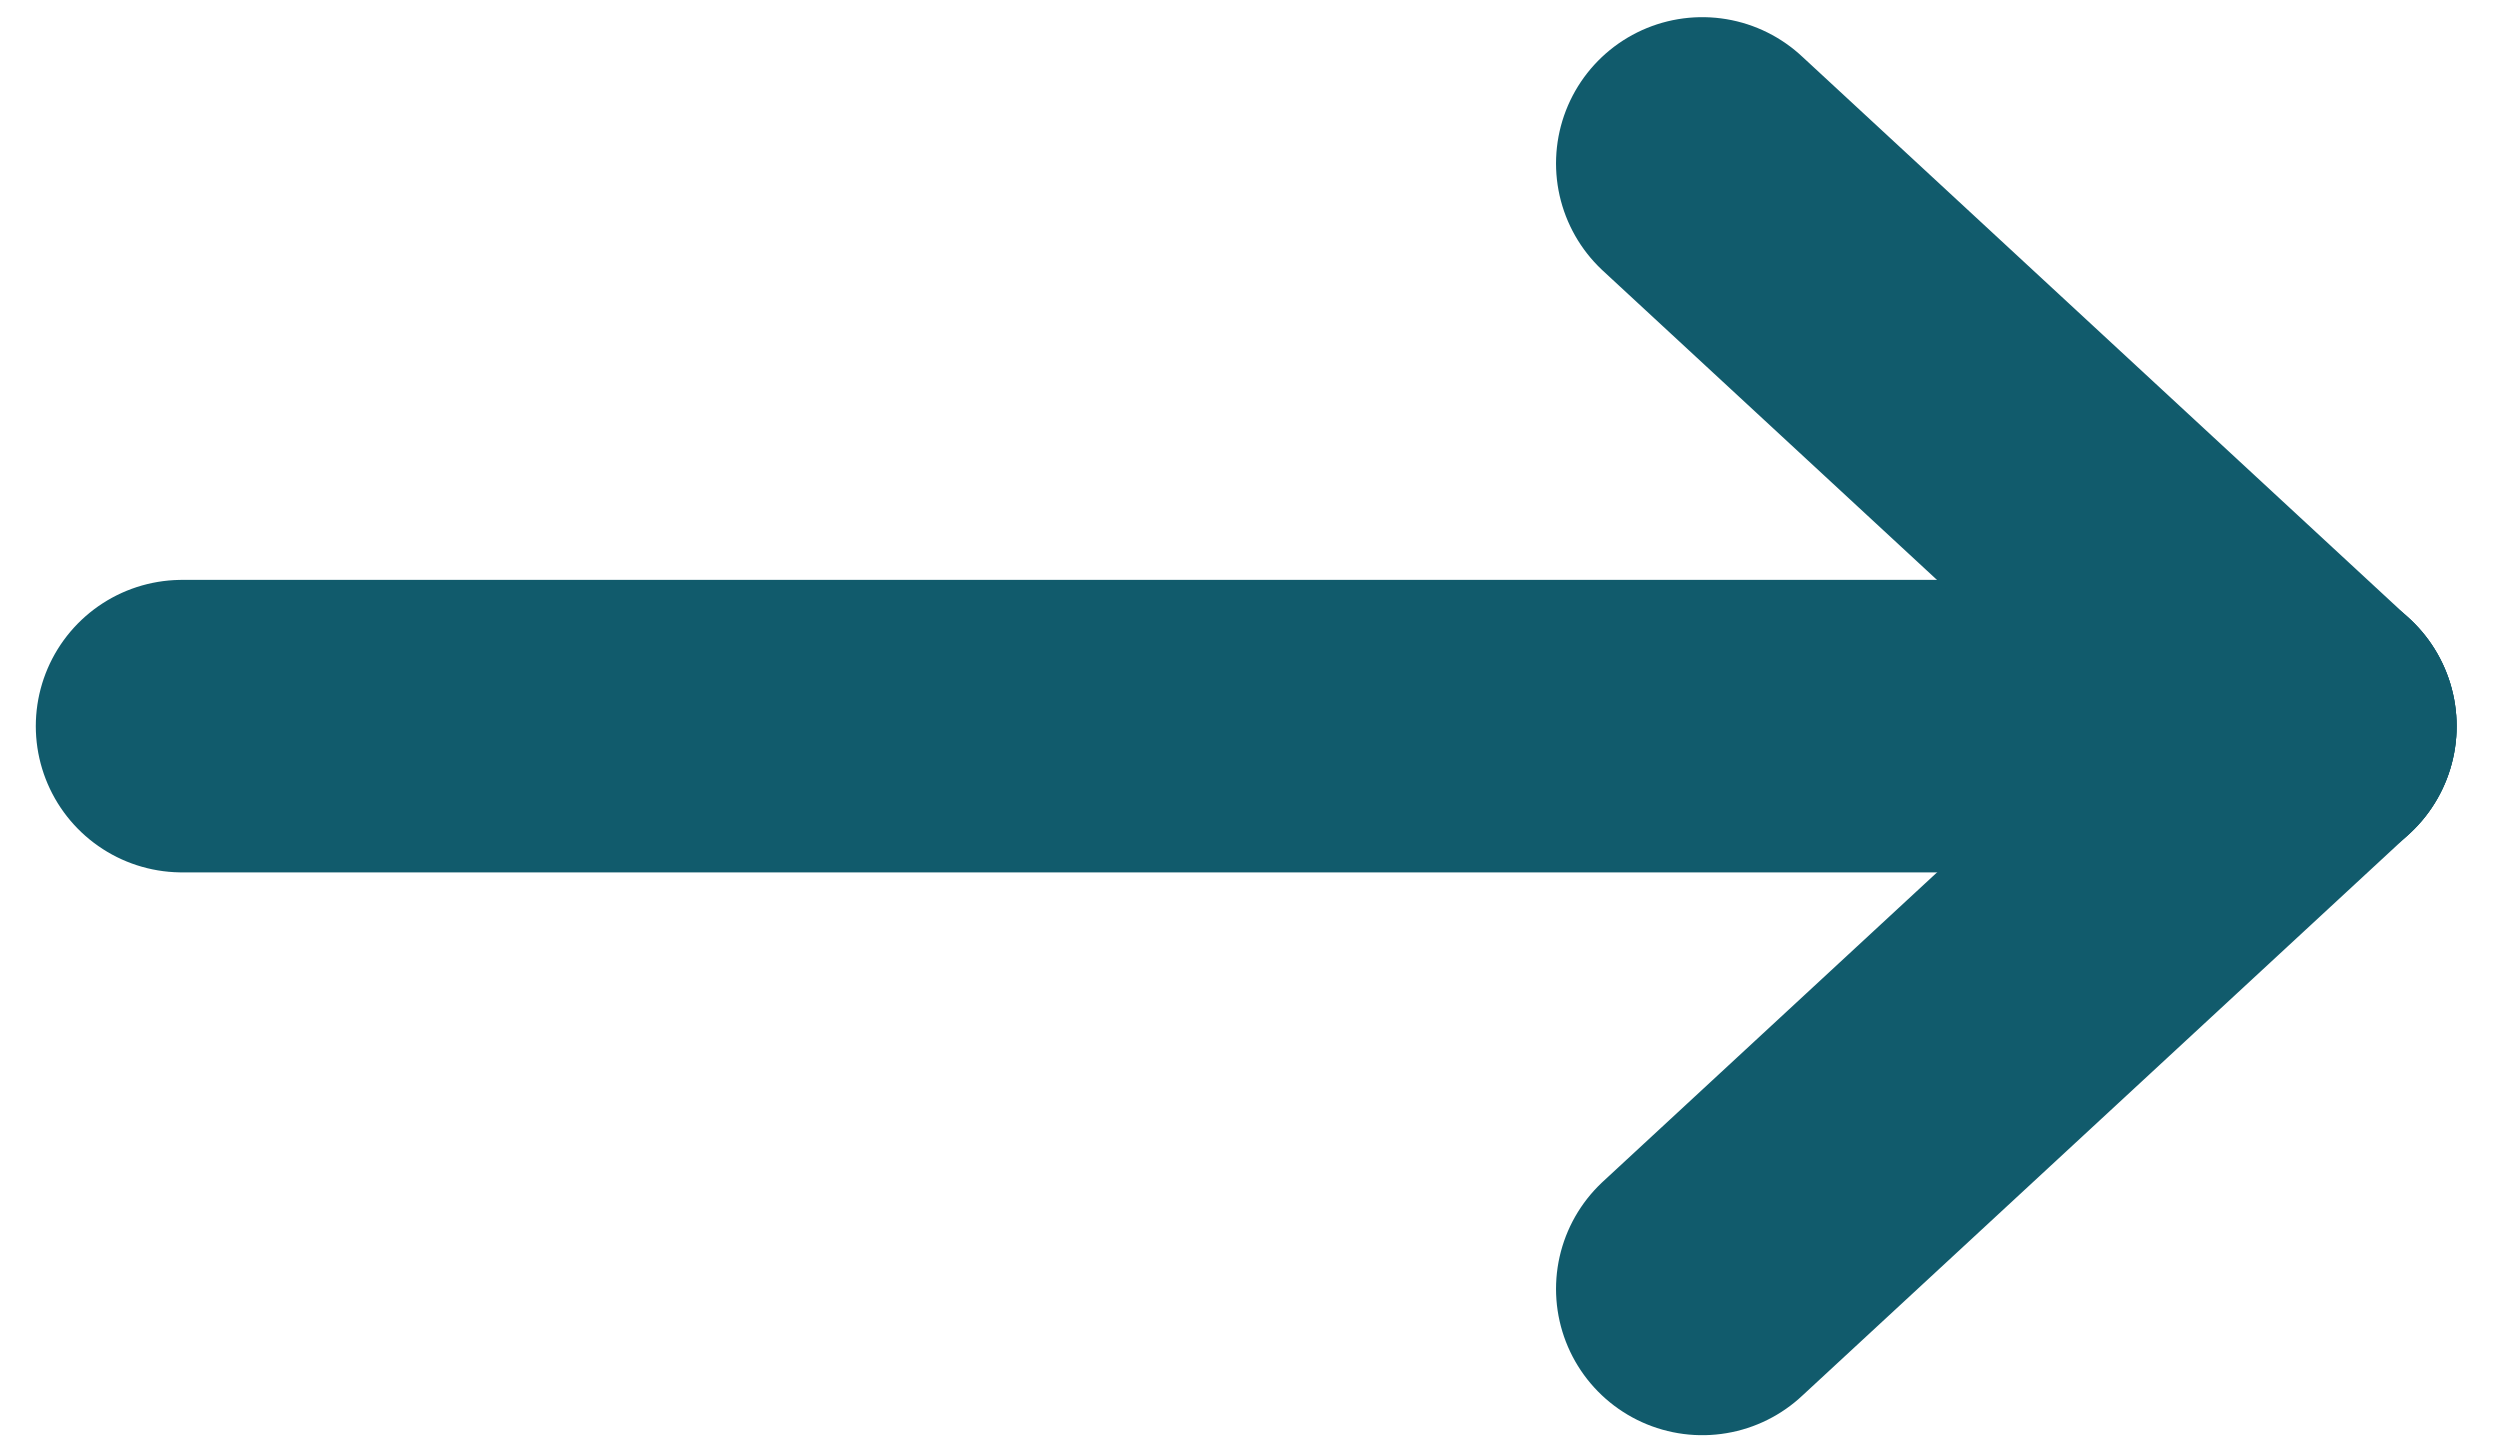
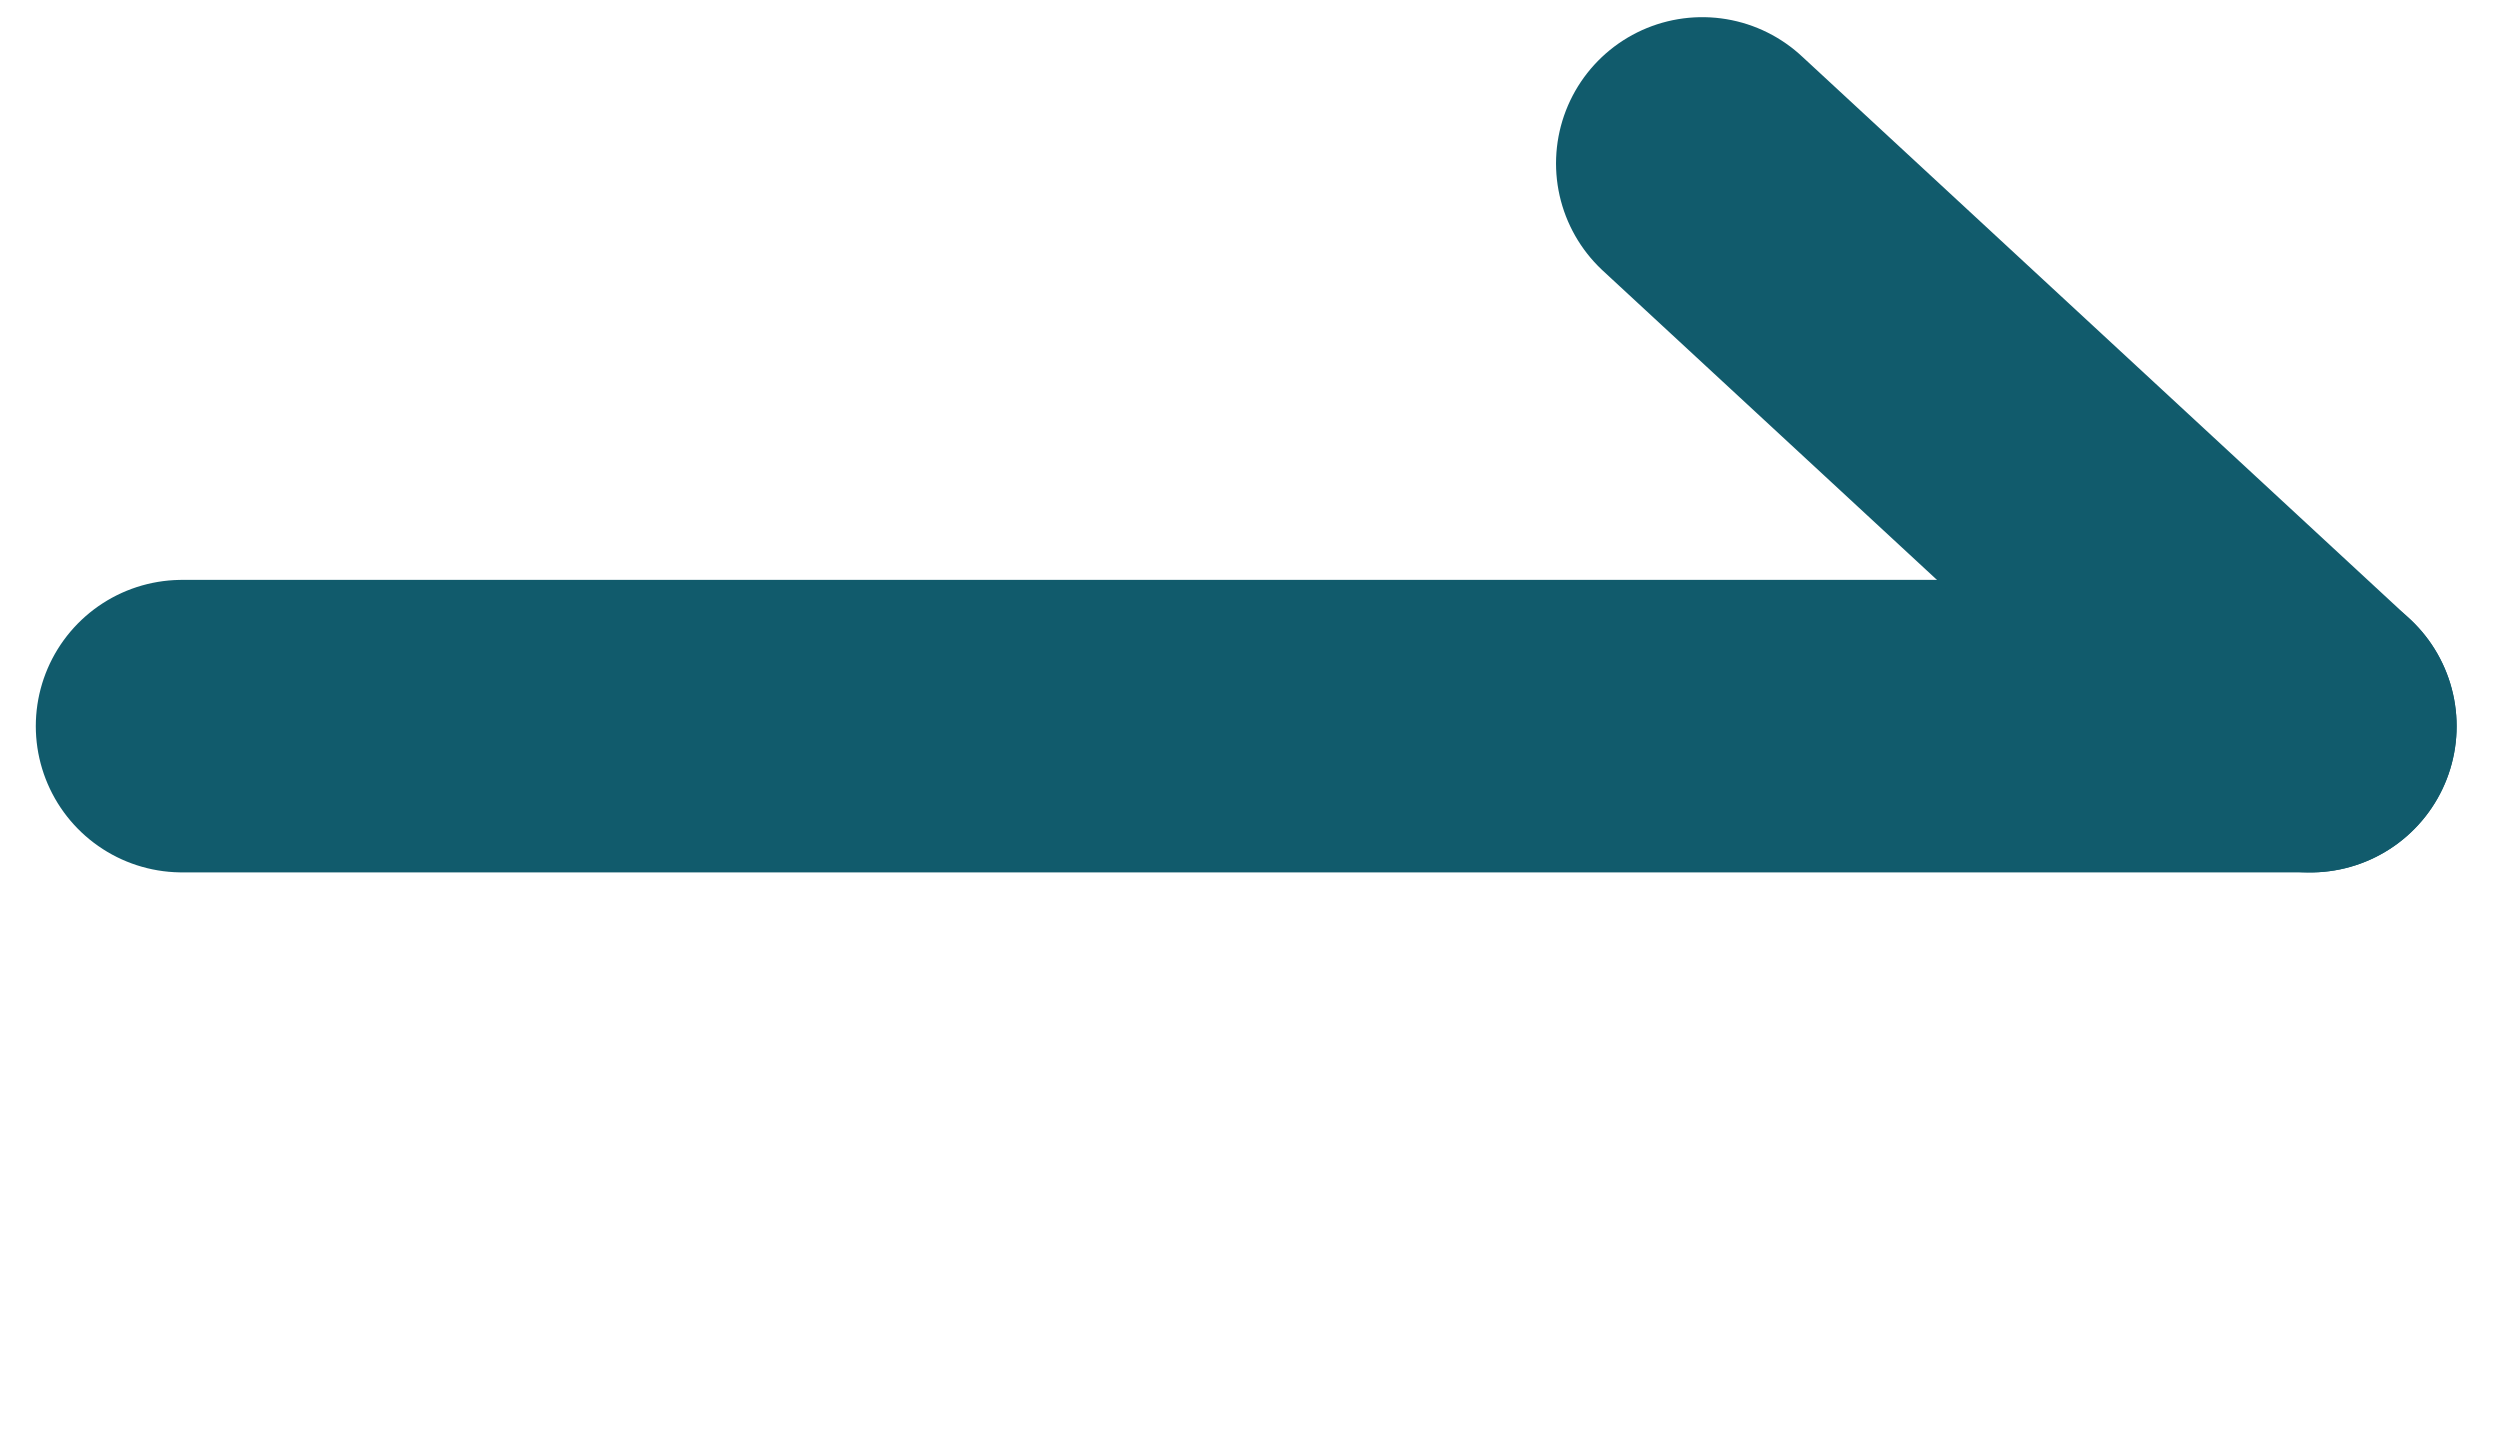
<svg xmlns="http://www.w3.org/2000/svg" xmlns:ns1="http://sodipodi.sourceforge.net/DTD/sodipodi-0.dtd" xmlns:ns2="http://www.inkscape.org/namespaces/inkscape" class="icon icon-tabler icon-tabler-arrow-narrow-right" width="33" height="19" viewBox="0 0 33 19" stroke-width="2" stroke="currentColor" fill="none" stroke-linecap="round" stroke-linejoin="round" version="1.1" id="svg26" ns1:docname="right-arrow2.svg" ns2:version="1.2.2 (732a01da63, 2022-12-09, custom)">
  <defs id="defs30" />
  <ns1:namedview id="namedview28" pagecolor="#ffffff" bordercolor="#000000" borderopacity="0.25" ns2:showpageshadow="2" ns2:pageopacity="0.0" ns2:pagecheckerboard="0" ns2:deskcolor="#d1d1d1" showgrid="false" ns2:zoom="16.416667" ns2:cx="1.5837563" ns2:cy="11.238579" ns2:window-width="1850" ns2:window-height="1016" ns2:window-x="0" ns2:window-y="0" ns2:window-maximized="1" ns2:current-layer="svg26" />
-   <path stroke="none" d="M 0,0 H 24 V 24 H 0 Z" fill="none" id="path18" />
  <path d="M 2.403,9.585 H 30.497" id="path20" style="fill:#115b6c;fill-opacity:1;stroke:#115b6c;stroke-width:3.861;stroke-opacity:1" />
-   <path d="M 22.47,17.014 30.497,9.585" id="path22" style="fill:#115b6c;fill-opacity:1;stroke:#115b6c;stroke-width:3.861;stroke-opacity:1" />
  <path d="m 22.47,2.157 8.027,7.429" id="path24" style="fill:#115b6c;fill-opacity:1;stroke:#115b6c;stroke-width:3.861;stroke-opacity:1" />
</svg>